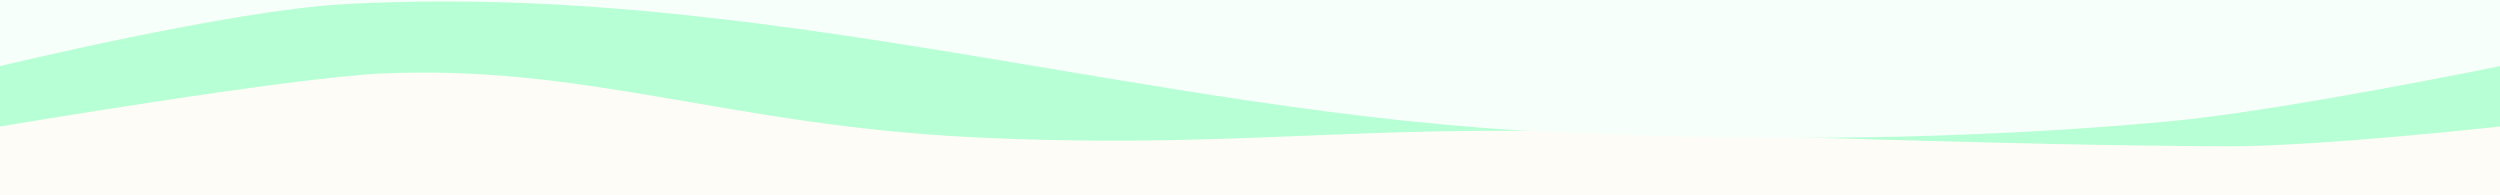
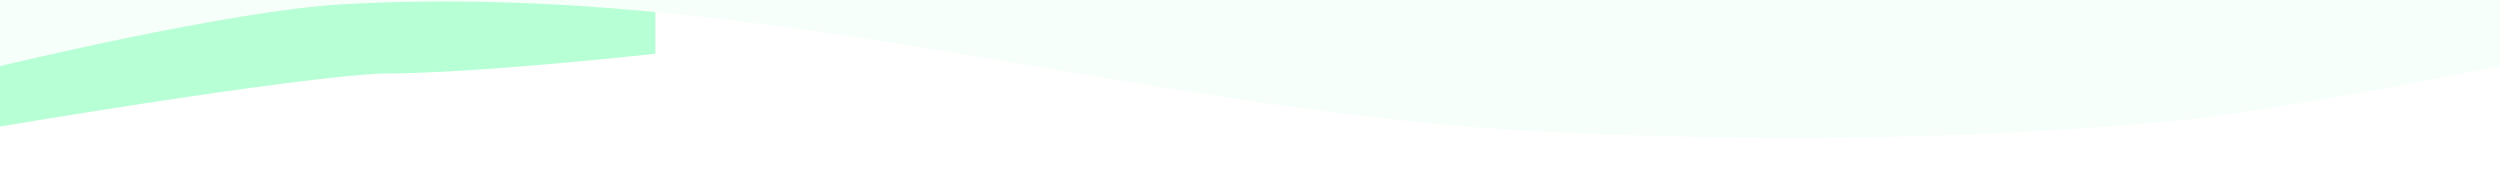
<svg xmlns="http://www.w3.org/2000/svg" width="100%" height="100px" viewBox="0 0 1280 140" preserveAspectRatio="none" version="1.1" id="svg2">
  <defs id="defs2">
    
    
    
  </defs>
-   <rect style="fill:#fefcf6;fill-opacity:1;stroke:none;stroke-width:0.141;stroke-linecap:round;stroke-linejoin:round" id="rect1" width="1280" height="140" x="0" y="0" />
-   <path d="m 0,90.684 c 0,0 148.448,-35.075 195.552,-38.002 C 300.778,46.144 373.118,89.974 498.727,98.425 620.594,106.625 684.921,91.096 798.662,94.09 913.526,97.113 1025.117,104.135 1140,104.854 c 46.788,0.293 140,-14.17 140,-14.17 V -0.037 H 0 Z" fill-opacity="0.5" id="path1" style="fill:#b7ffd5;fill-opacity:1" />
+   <path d="m 0,90.684 c 0,0 148.448,-35.075 195.552,-38.002 c 46.788,0.293 140,-14.17 140,-14.17 V -0.037 H 0 Z" fill-opacity="0.5" id="path1" style="fill:#b7ffd5;fill-opacity:1" />
  <path d="M 0,-0.037 V 47.404 c 0,0 116.986,-39.57 174.67,-44.246 C 389.33,-14.241 586.648,81.618 796.48,94.854 c 104.417,6.586 209.434,5.582 313.52,-7.78 57.208,-7.344 170,-39.67 170,-39.67 V -0.037 Z" id="path2" style="fill:#f6fffa;fill-opacity:1" />
</svg>